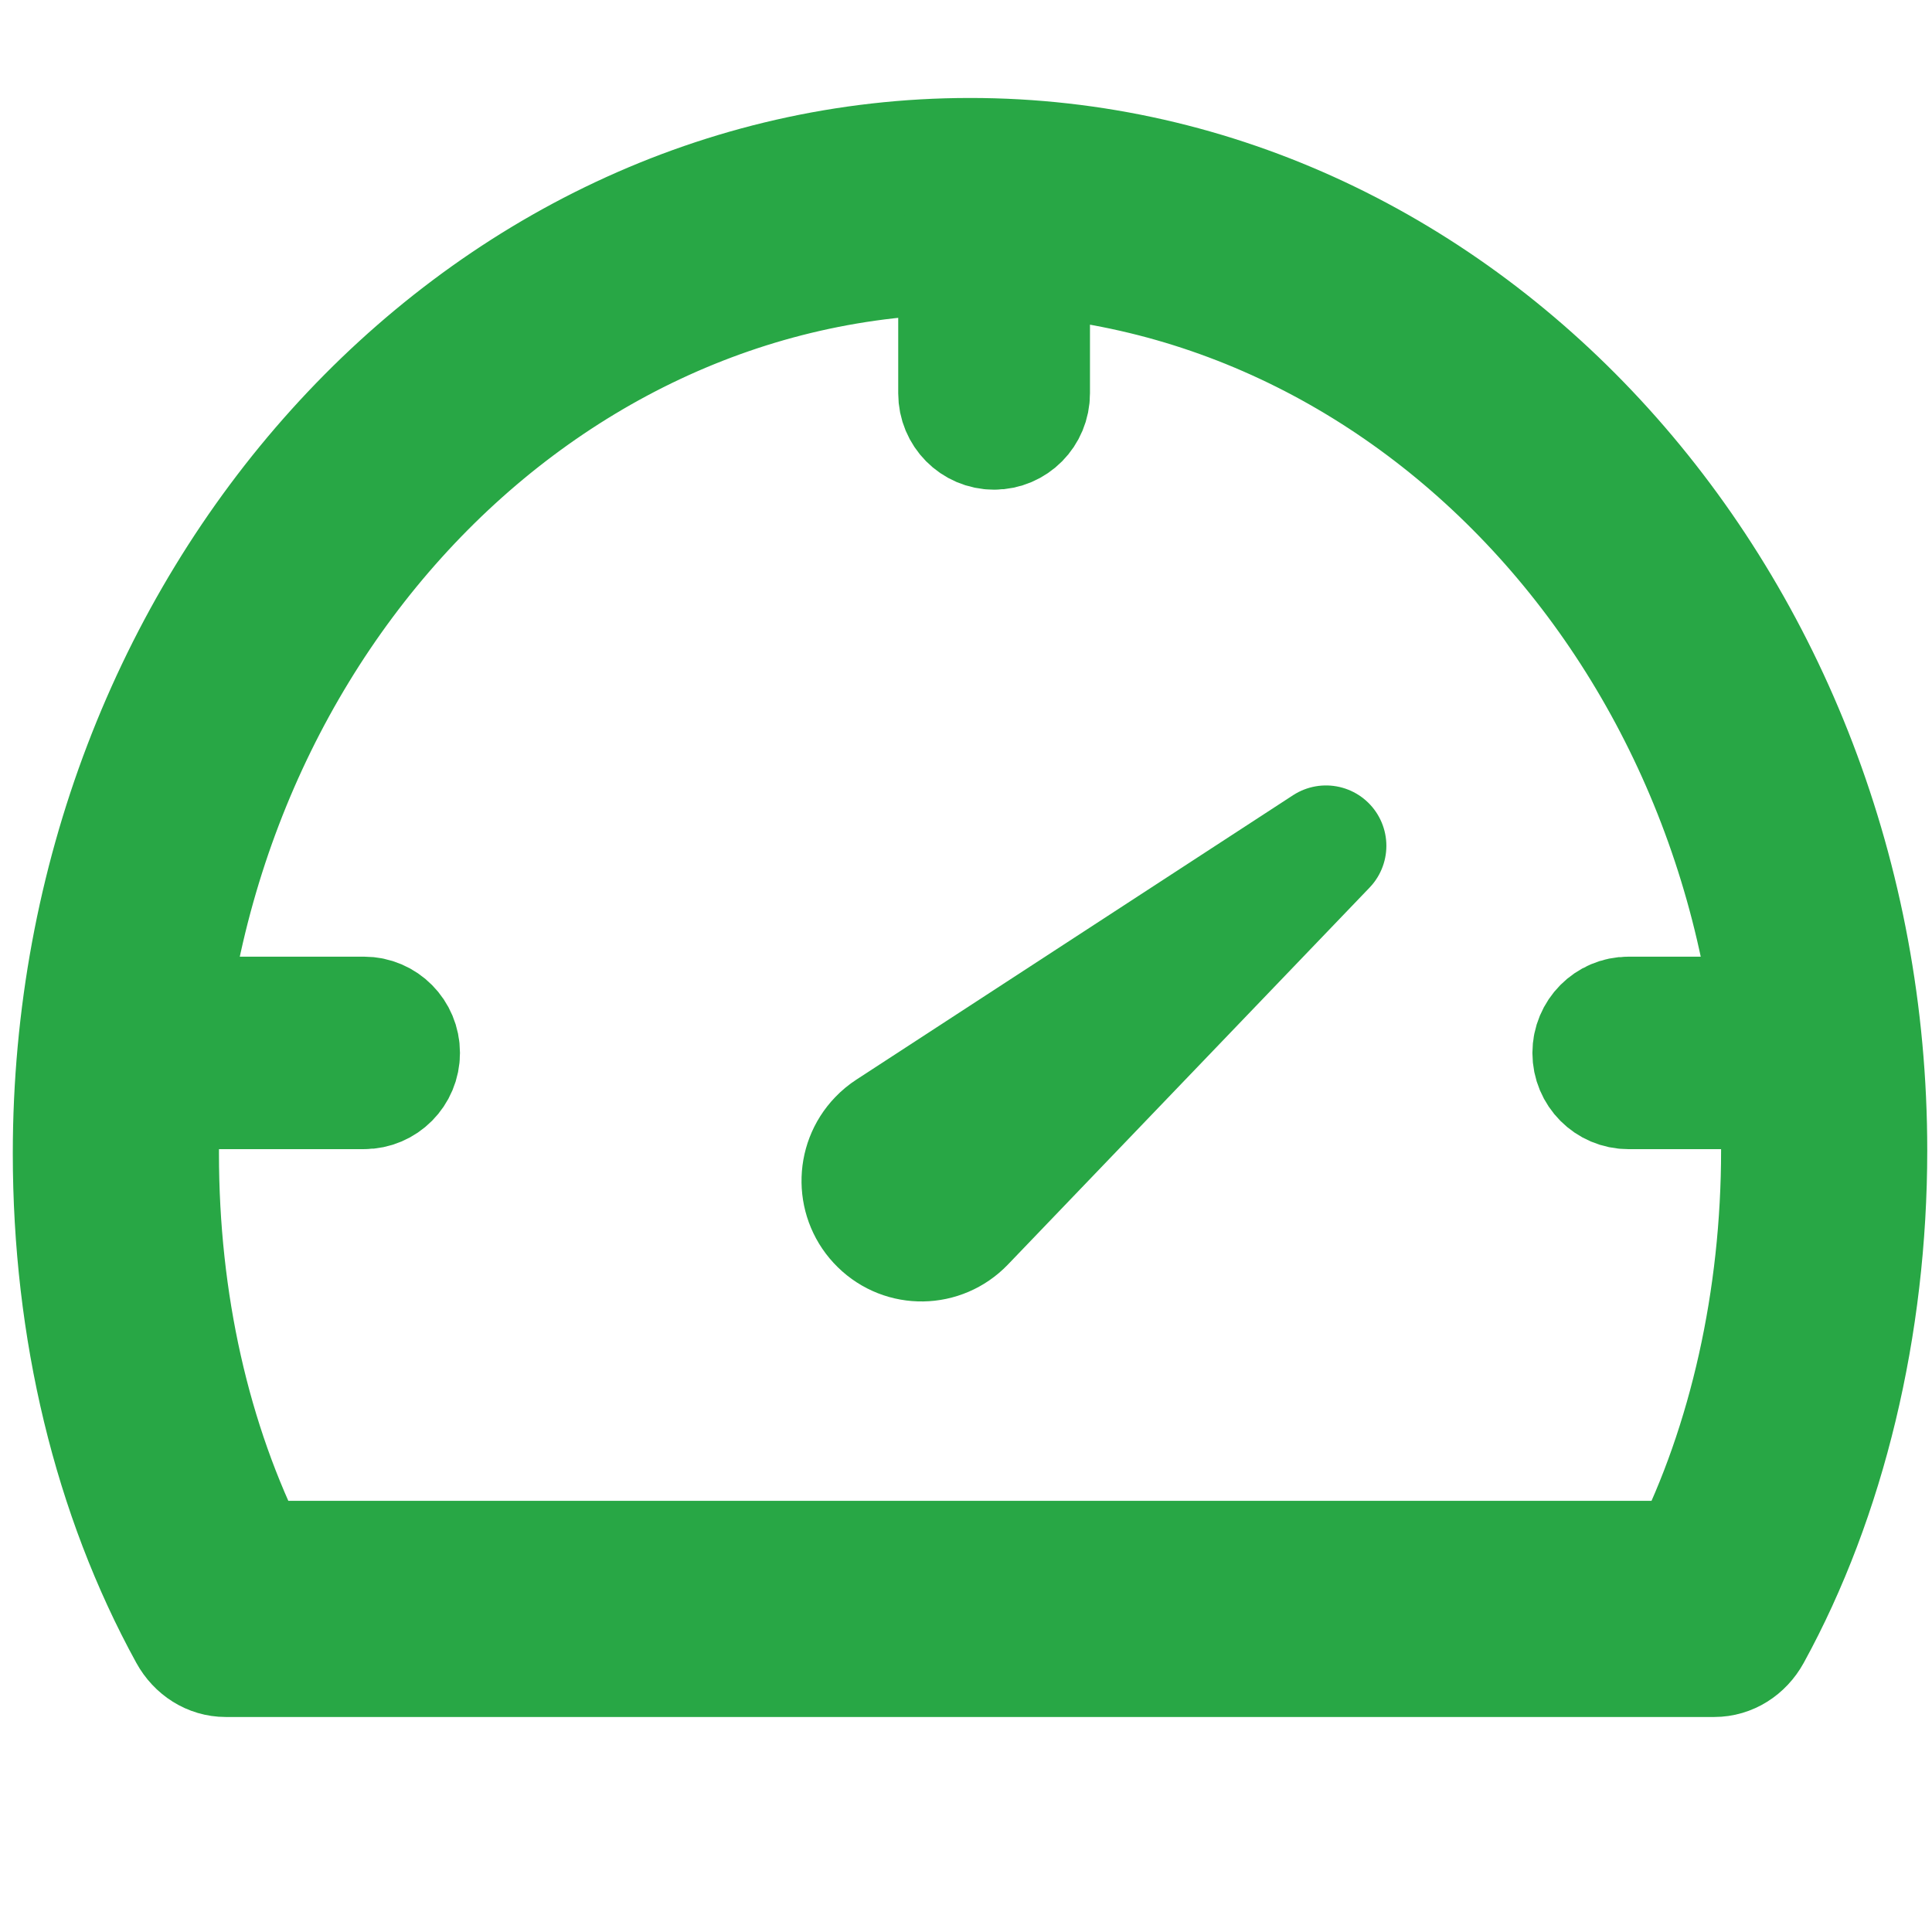
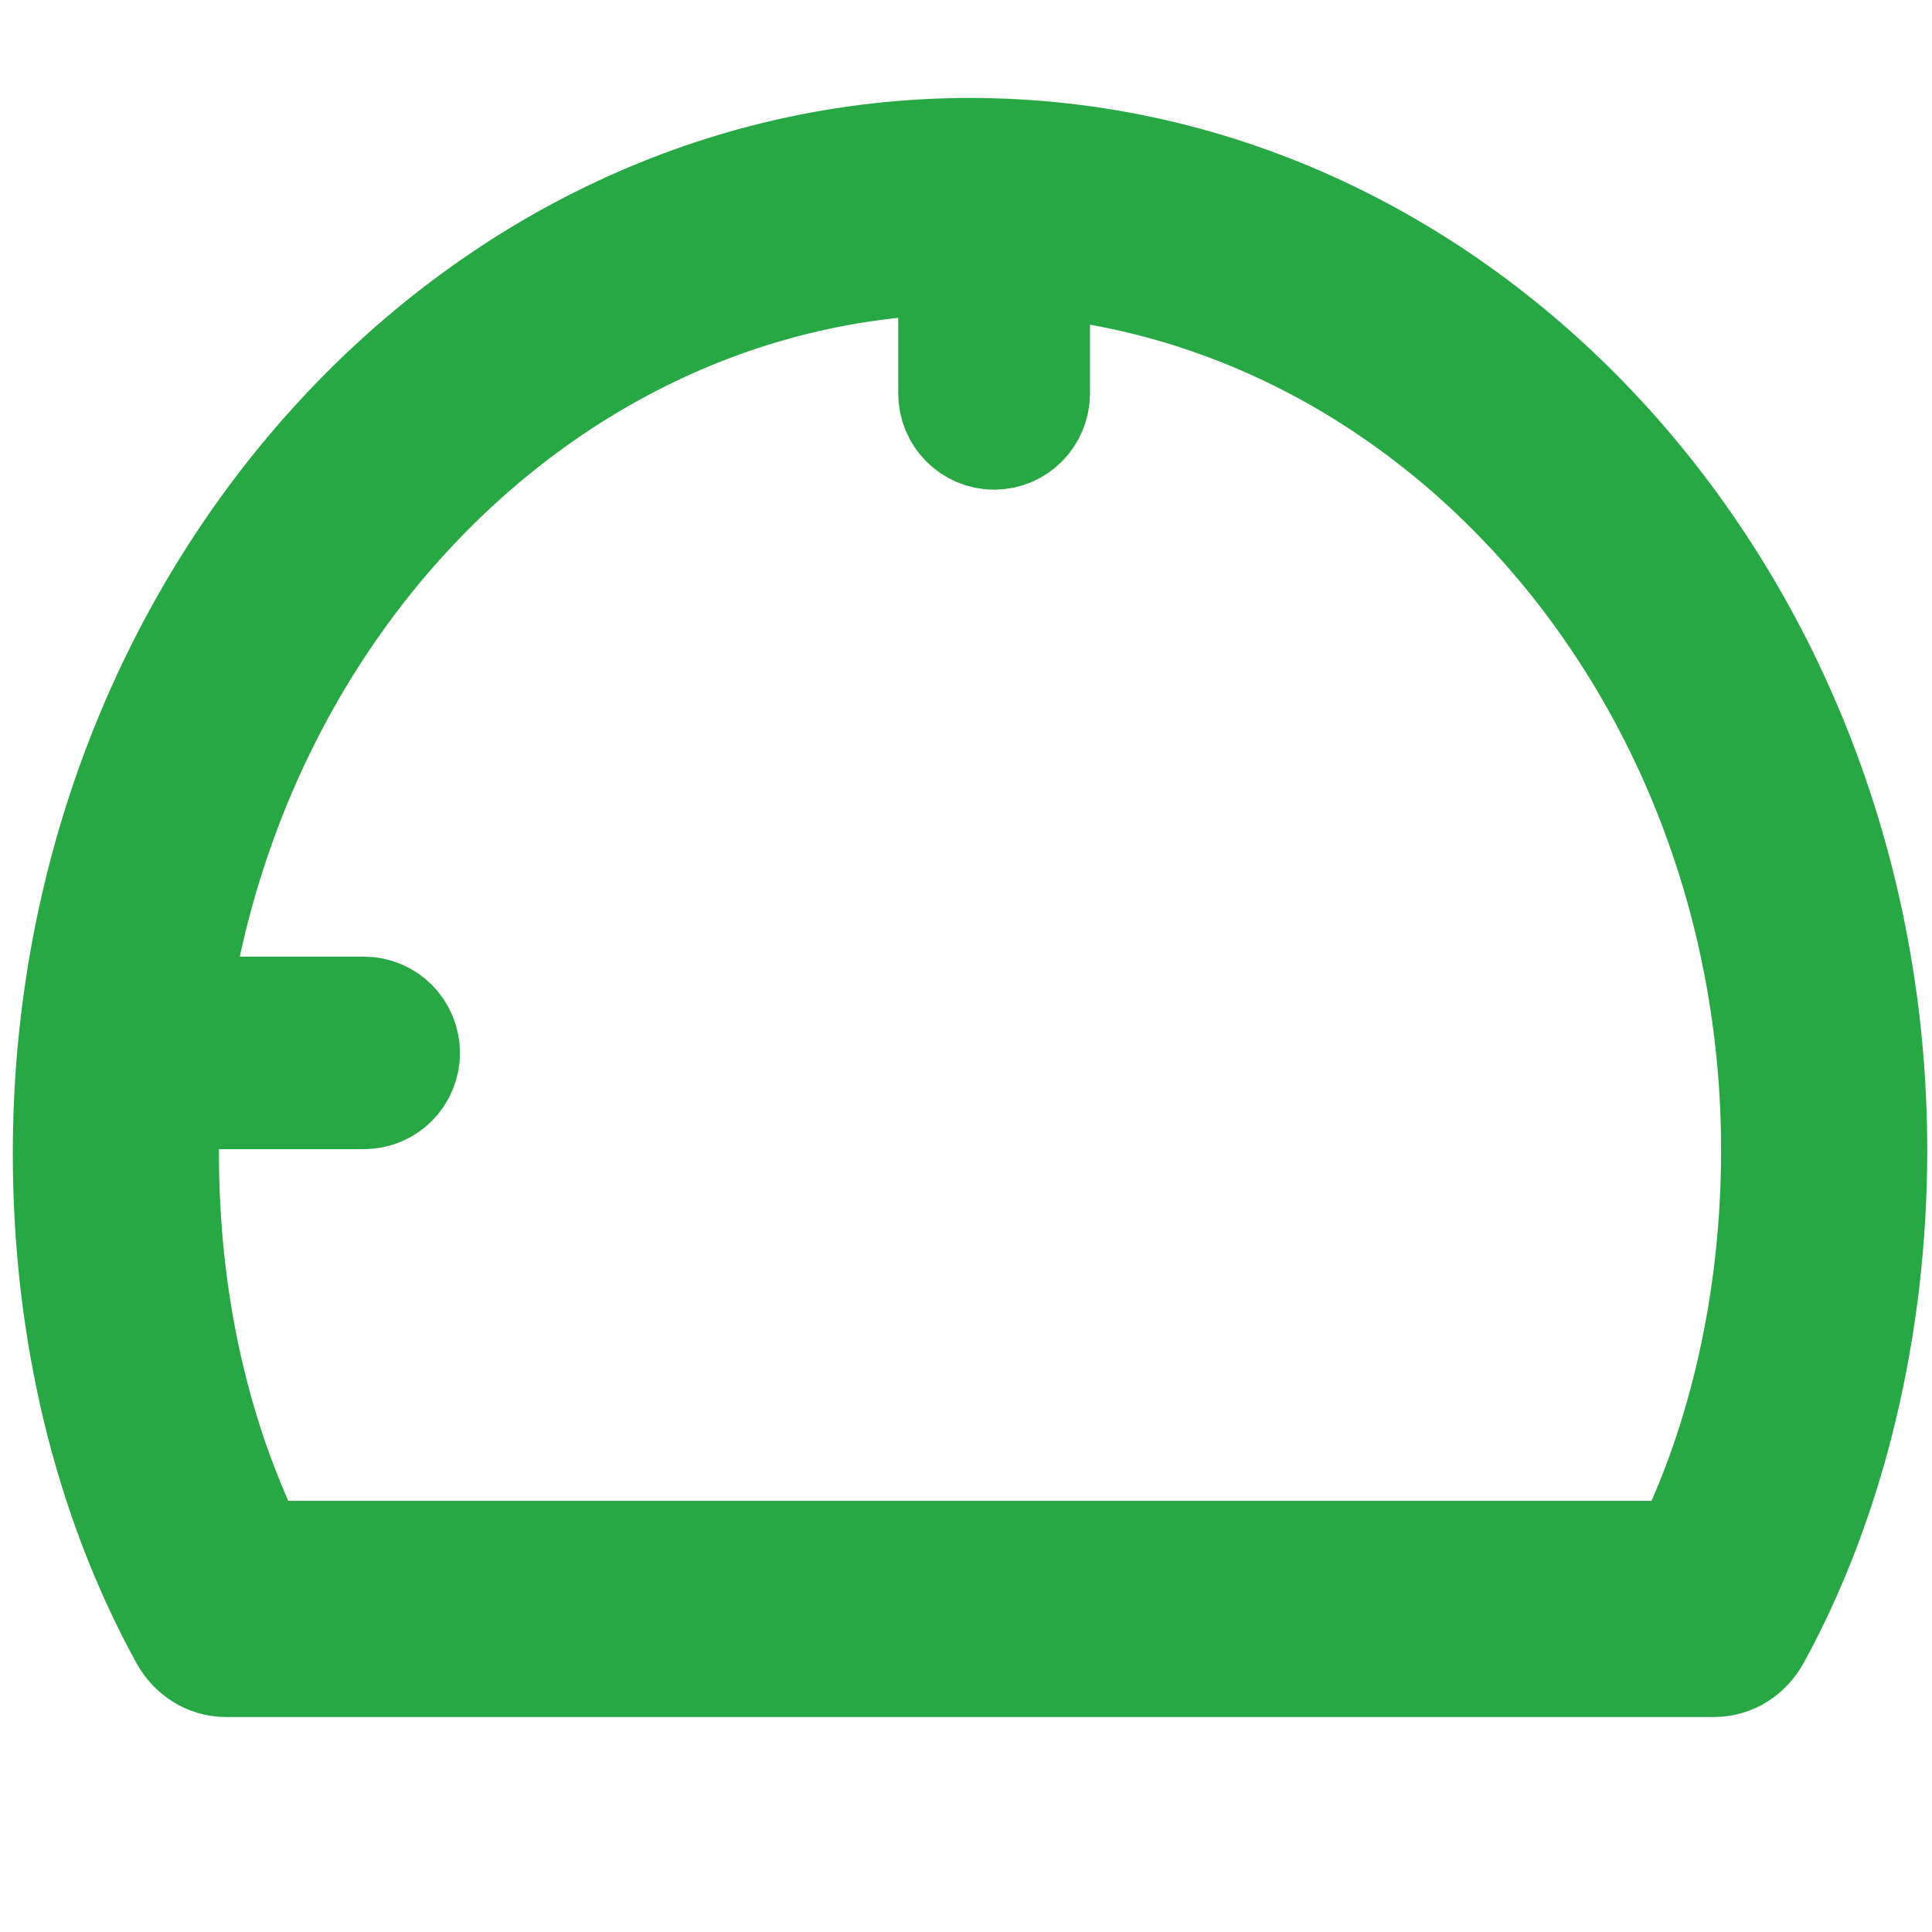
<svg xmlns="http://www.w3.org/2000/svg" version="1.1" width="24" height="24">
  <desc iVinci="yes" version="4.6" gridStep="20" showGrid="no" snapToGrid="no" codePlatform="0" />
  <g id="Layer1" name="Layer 1" opacity="1">
    <g id="Shape1">
      <desc shapeID="1" type="0" basicInfo-basicType="0" basicInfo-roundedRectRadius="12" basicInfo-polygonSides="6" basicInfo-starPoints="5" bounding="rect(-9.798,-8.267,19.596,16.533)" text="" font-familyName="" font-pixelSize="20" font-bold="0" font-underline="0" font-alignment="1" strokeStyle="0" markerStart="0" markerEnd="0" shadowEnabled="0" shadowOffsetX="0" shadowOffsetY="2" shadowBlur="4" shadowOpacity="160" blurEnabled="0" blurRadius="4" transform="matrix(0.294,0,0,0.297,13.589,12.962)" pers-center="0,0" pers-size="0,0" pers-start="0,0" pers-end="0,0" locked="0" mesh="" flag="" />
-       <path id="shapePath1" d="M11.046,14.041 L16.472,10.507 L11.979,15.19 C11.694,15.486 11.225,15.494 10.932,15.206 C10.638,14.919 10.631,14.445 10.916,14.149 C10.955,14.108 11.001,14.07 11.046,14.041 Z" style="stroke:#28a745;stroke-opacity:1;stroke-width:1.5;stroke-linejoin:round;stroke-miterlimit:2;stroke-linecap:butt;fill-rule:evenodd;fill:#28a745;fill-opacity:1;" />
    </g>
    <g id="Shape2">
      <desc shapeID="2" type="0" basicInfo-basicType="0" basicInfo-roundedRectRadius="12" basicInfo-polygonSides="6" basicInfo-starPoints="5" bounding="rect(-31.103,-23.591,62.205,47.181)" text="" font-familyName="" font-pixelSize="20" font-bold="0" font-underline="0" font-alignment="1" strokeStyle="0" markerStart="0" markerEnd="0" shadowEnabled="0" shadowOffsetX="0" shadowOffsetY="2" shadowBlur="4" shadowOpacity="160" blurEnabled="0" blurRadius="4" transform="matrix(0.358,0,0,0.394,12.05,11.273)" pers-center="0,0" pers-size="0,0" pers-start="0,0" pers-end="0,0" locked="0" mesh="" flag="" />
      <path id="shapePath2" d="M2.803,20.579 L21.296,20.579 C21.481,20.579 21.652,20.472 21.749,20.296 C22.679,18.601 23.191,16.469 23.191,14.291 C23.191,7.495 18.193,1.967 12.05,1.967 C5.907,1.967 0.909,7.512 0.909,14.328 C0.909,16.513 1.407,18.577 2.351,20.296 C2.448,20.472 2.619,20.579 2.803,20.579 M20.992,19.394 L3.107,19.394 C2.362,17.92 1.97,16.176 1.97,14.328 C1.97,8.165 6.491,3.151 12.05,3.151 C17.608,3.151 22.13,8.148 22.13,14.291 C22.13,16.133 21.728,17.931 20.992,19.394 Z" style="stroke:#28a745;stroke-opacity:1;stroke-width:1.5;stroke-linejoin:round;stroke-miterlimit:2;stroke-linecap:butt;fill-rule:evenodd;fill:#28a745;fill-opacity:1;" />
    </g>
    <g id="Shape3">
      <desc shapeID="3" type="0" basicInfo-basicType="0" basicInfo-roundedRectRadius="12" basicInfo-polygonSides="6" basicInfo-starPoints="5" bounding="rect(-1.5,-4.504,3,9.007)" text="" font-familyName="" font-pixelSize="20" font-bold="0" font-underline="0" font-alignment="1" strokeStyle="0" markerStart="0" markerEnd="0" shadowEnabled="0" shadowOffsetX="0" shadowOffsetY="2" shadowBlur="4" shadowOpacity="160" blurEnabled="0" blurRadius="4" transform="matrix(0.294,0,0,0.297,12.349,3.996)" pers-center="0,0" pers-size="0,0" pers-start="0,0" pers-end="0,0" locked="0" mesh="" flag="" />
      <path id="shapePath3" d="M12.349,5.333 C12.593,5.333 12.79,5.134 12.79,4.887 L12.79,3.104 C12.79,2.858 12.593,2.658 12.349,2.658 C12.105,2.658 11.908,2.858 11.908,3.104 L11.908,4.887 C11.908,5.133 12.105,5.333 12.349,5.333 Z" style="stroke:#28a745;stroke-opacity:1;stroke-width:1.5;stroke-linejoin:round;stroke-miterlimit:2;stroke-linecap:butt;fill-rule:evenodd;fill:#28a745;fill-opacity:1;" />
    </g>
    <g id="Shape4">
      <desc shapeID="4" type="0" basicInfo-basicType="0" basicInfo-roundedRectRadius="12" basicInfo-polygonSides="6" basicInfo-starPoints="5" bounding="rect(-5,-1.501,10,3.002)" text="" font-familyName="" font-pixelSize="20" font-bold="0" font-underline="0" font-alignment="1" strokeStyle="0" markerStart="0" markerEnd="0" shadowEnabled="0" shadowOffsetX="0" shadowOffsetY="2" shadowBlur="4" shadowOpacity="160" blurEnabled="0" blurRadius="4" transform="matrix(0.294,0,0,0.297,21.257,13.08)" pers-center="0,0" pers-size="0,0" pers-start="0,0" pers-end="0,0" locked="0" mesh="" flag="" />
-       <path id="shapePath4" d="M20.228,13.525 L22.287,13.525 C22.531,13.525 22.728,13.326 22.728,13.08 C22.728,12.834 22.531,12.634 22.287,12.634 L20.228,12.634 C19.984,12.634 19.786,12.834 19.786,13.08 C19.786,13.326 19.984,13.525 20.228,13.525 Z" style="stroke:#28a745;stroke-opacity:1;stroke-width:1.5;stroke-linejoin:round;stroke-miterlimit:2;stroke-linecap:butt;fill-rule:evenodd;fill:#28a745;fill-opacity:1;" />
    </g>
    <g id="Shape5">
      <desc shapeID="5" type="0" basicInfo-basicType="0" basicInfo-roundedRectRadius="12" basicInfo-polygonSides="6" basicInfo-starPoints="5" bounding="rect(-5,-1.501,10,3.002)" text="" font-familyName="" font-pixelSize="20" font-bold="0" font-underline="0" font-alignment="1" strokeStyle="0" markerStart="0" markerEnd="0" shadowEnabled="0" shadowOffsetX="0" shadowOffsetY="2" shadowBlur="4" shadowOpacity="160" blurEnabled="0" blurRadius="4" transform="matrix(0.294,0,0,0.297,3.493,13.08)" pers-center="0,0" pers-size="0,0" pers-start="0,0" pers-end="0,0" locked="0" mesh="" flag="" />
      <path id="shapePath5" d="M2.463,13.525 L4.522,13.525 C4.766,13.525 4.964,13.326 4.964,13.08 C4.964,12.834 4.766,12.634 4.522,12.634 L2.463,12.634 C2.219,12.634 2.022,12.834 2.022,13.08 C2.022,13.326 2.219,13.525 2.463,13.525 Z" style="stroke:#28a745;stroke-opacity:1;stroke-width:1.5;stroke-linejoin:round;stroke-miterlimit:2;stroke-linecap:butt;fill-rule:evenodd;fill:#28a745;fill-opacity:1;" />
    </g>
  </g>
</svg>